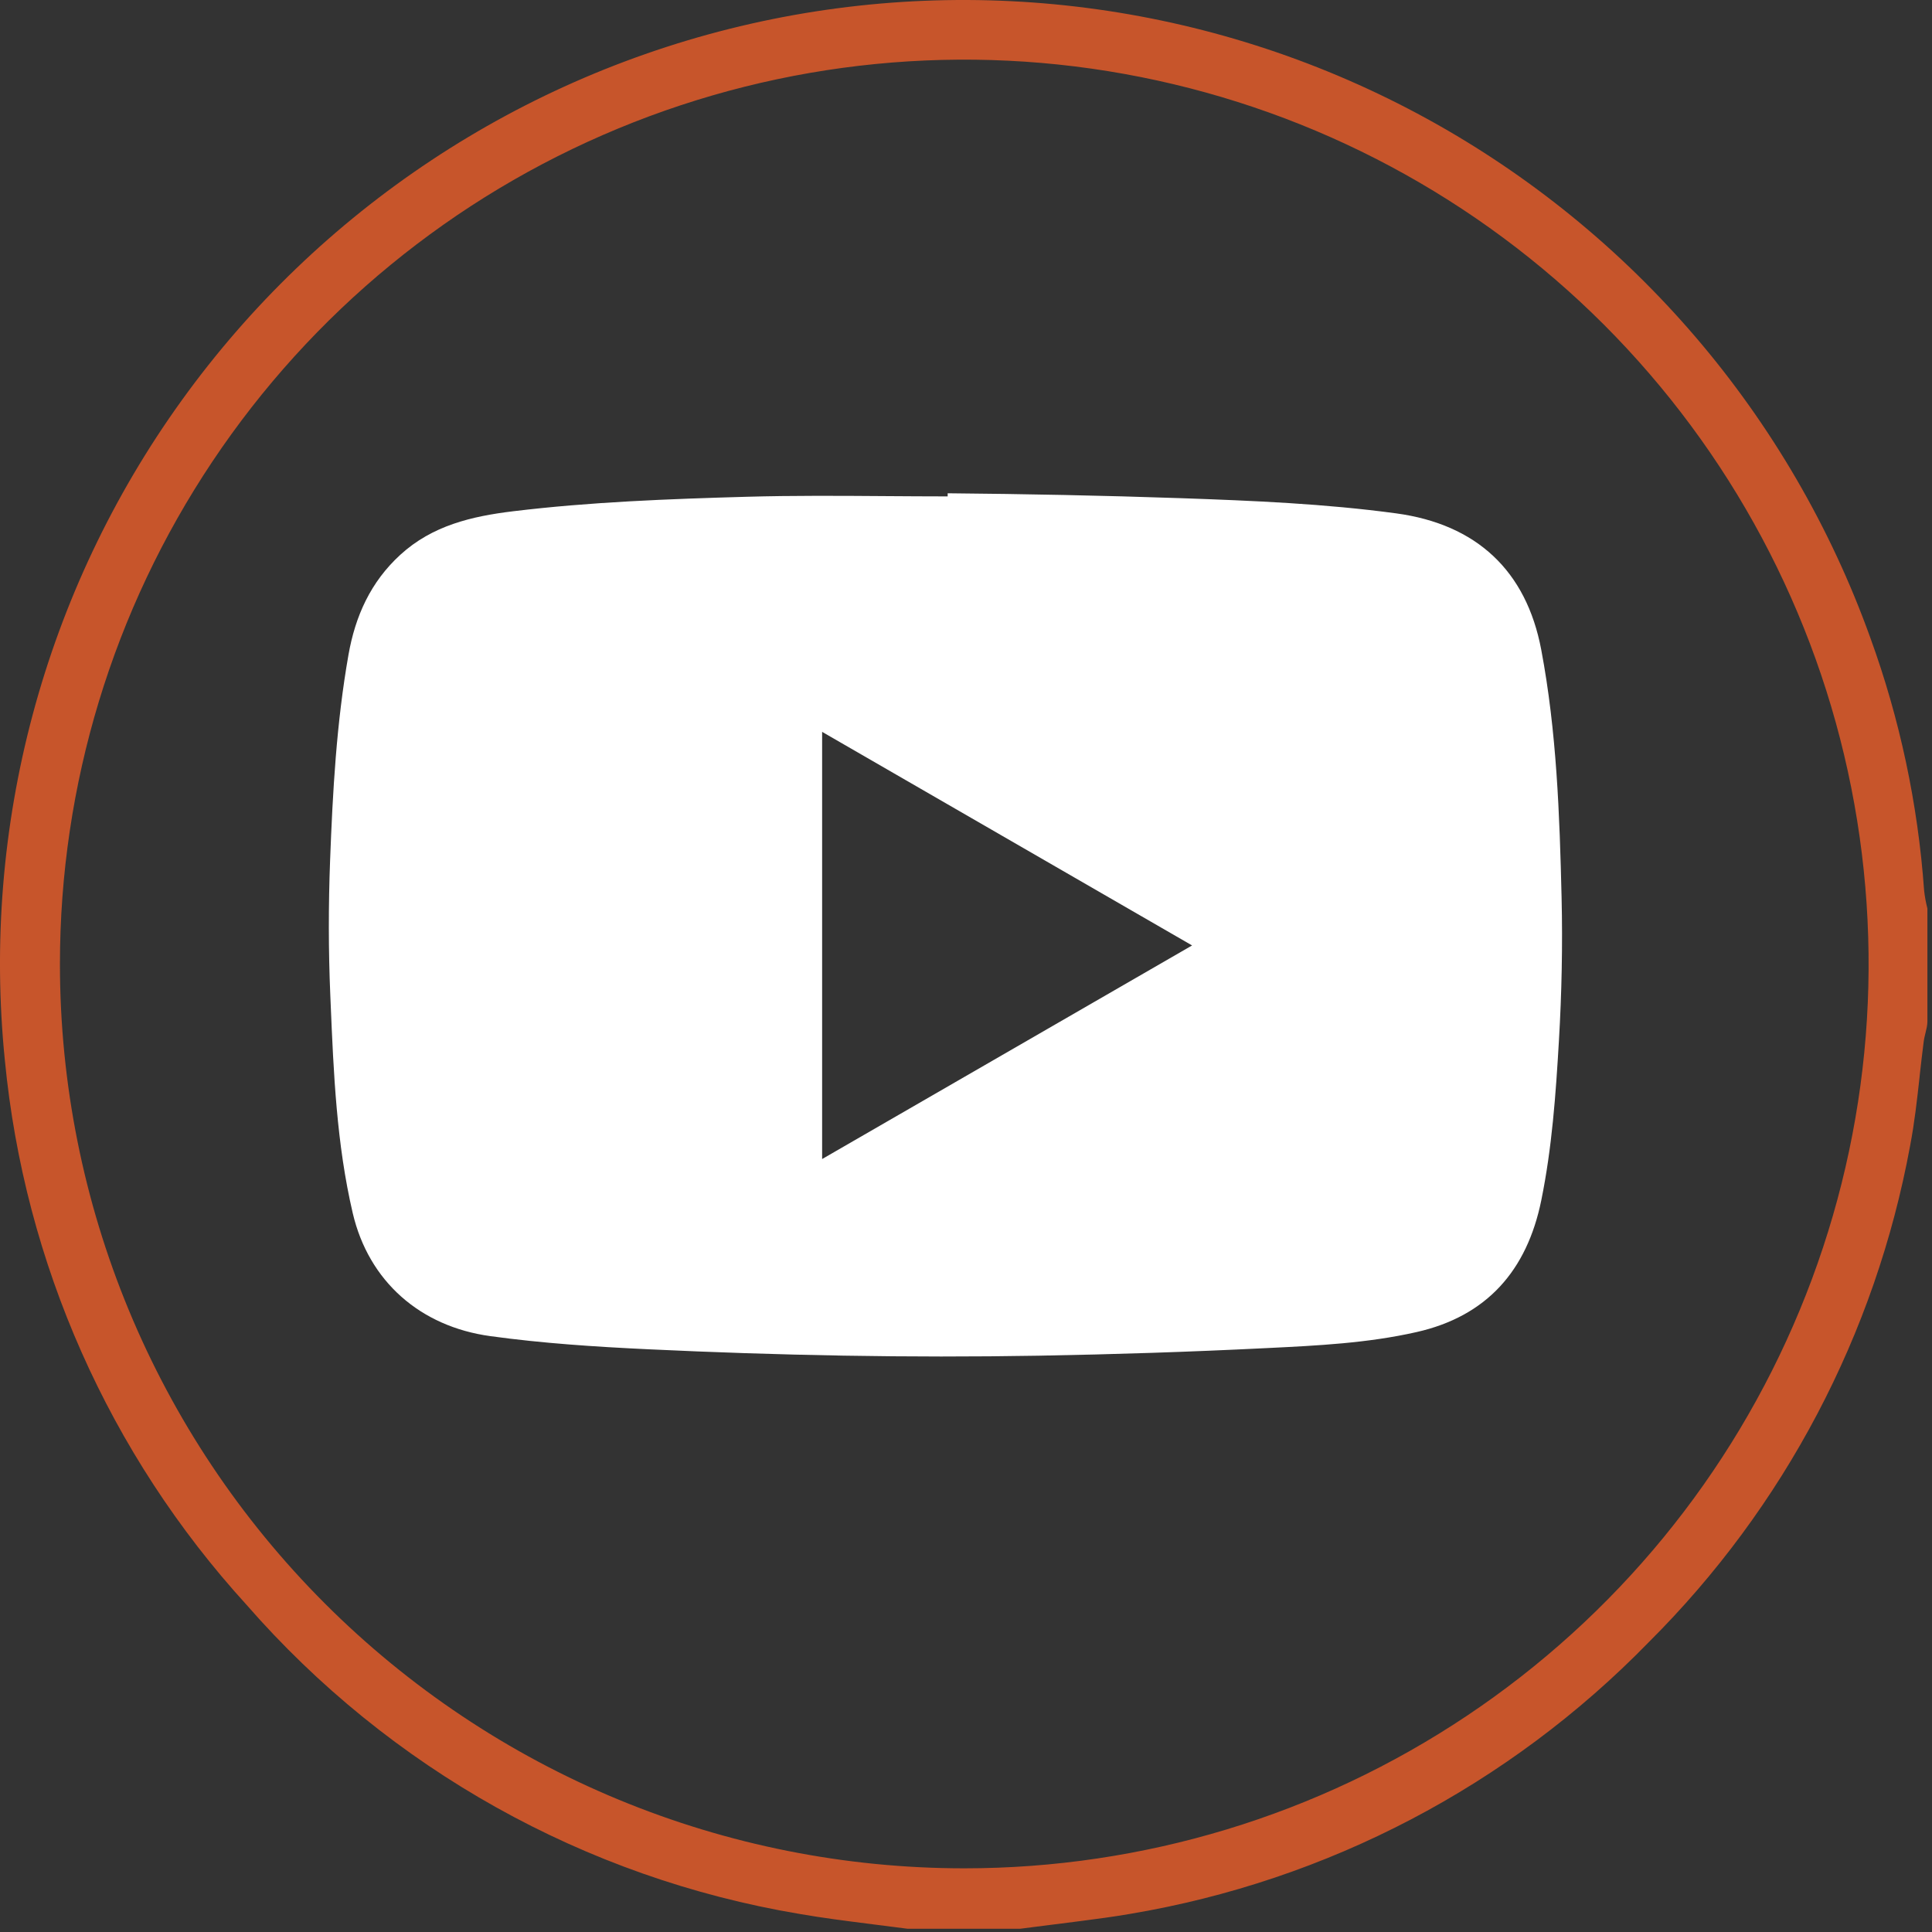
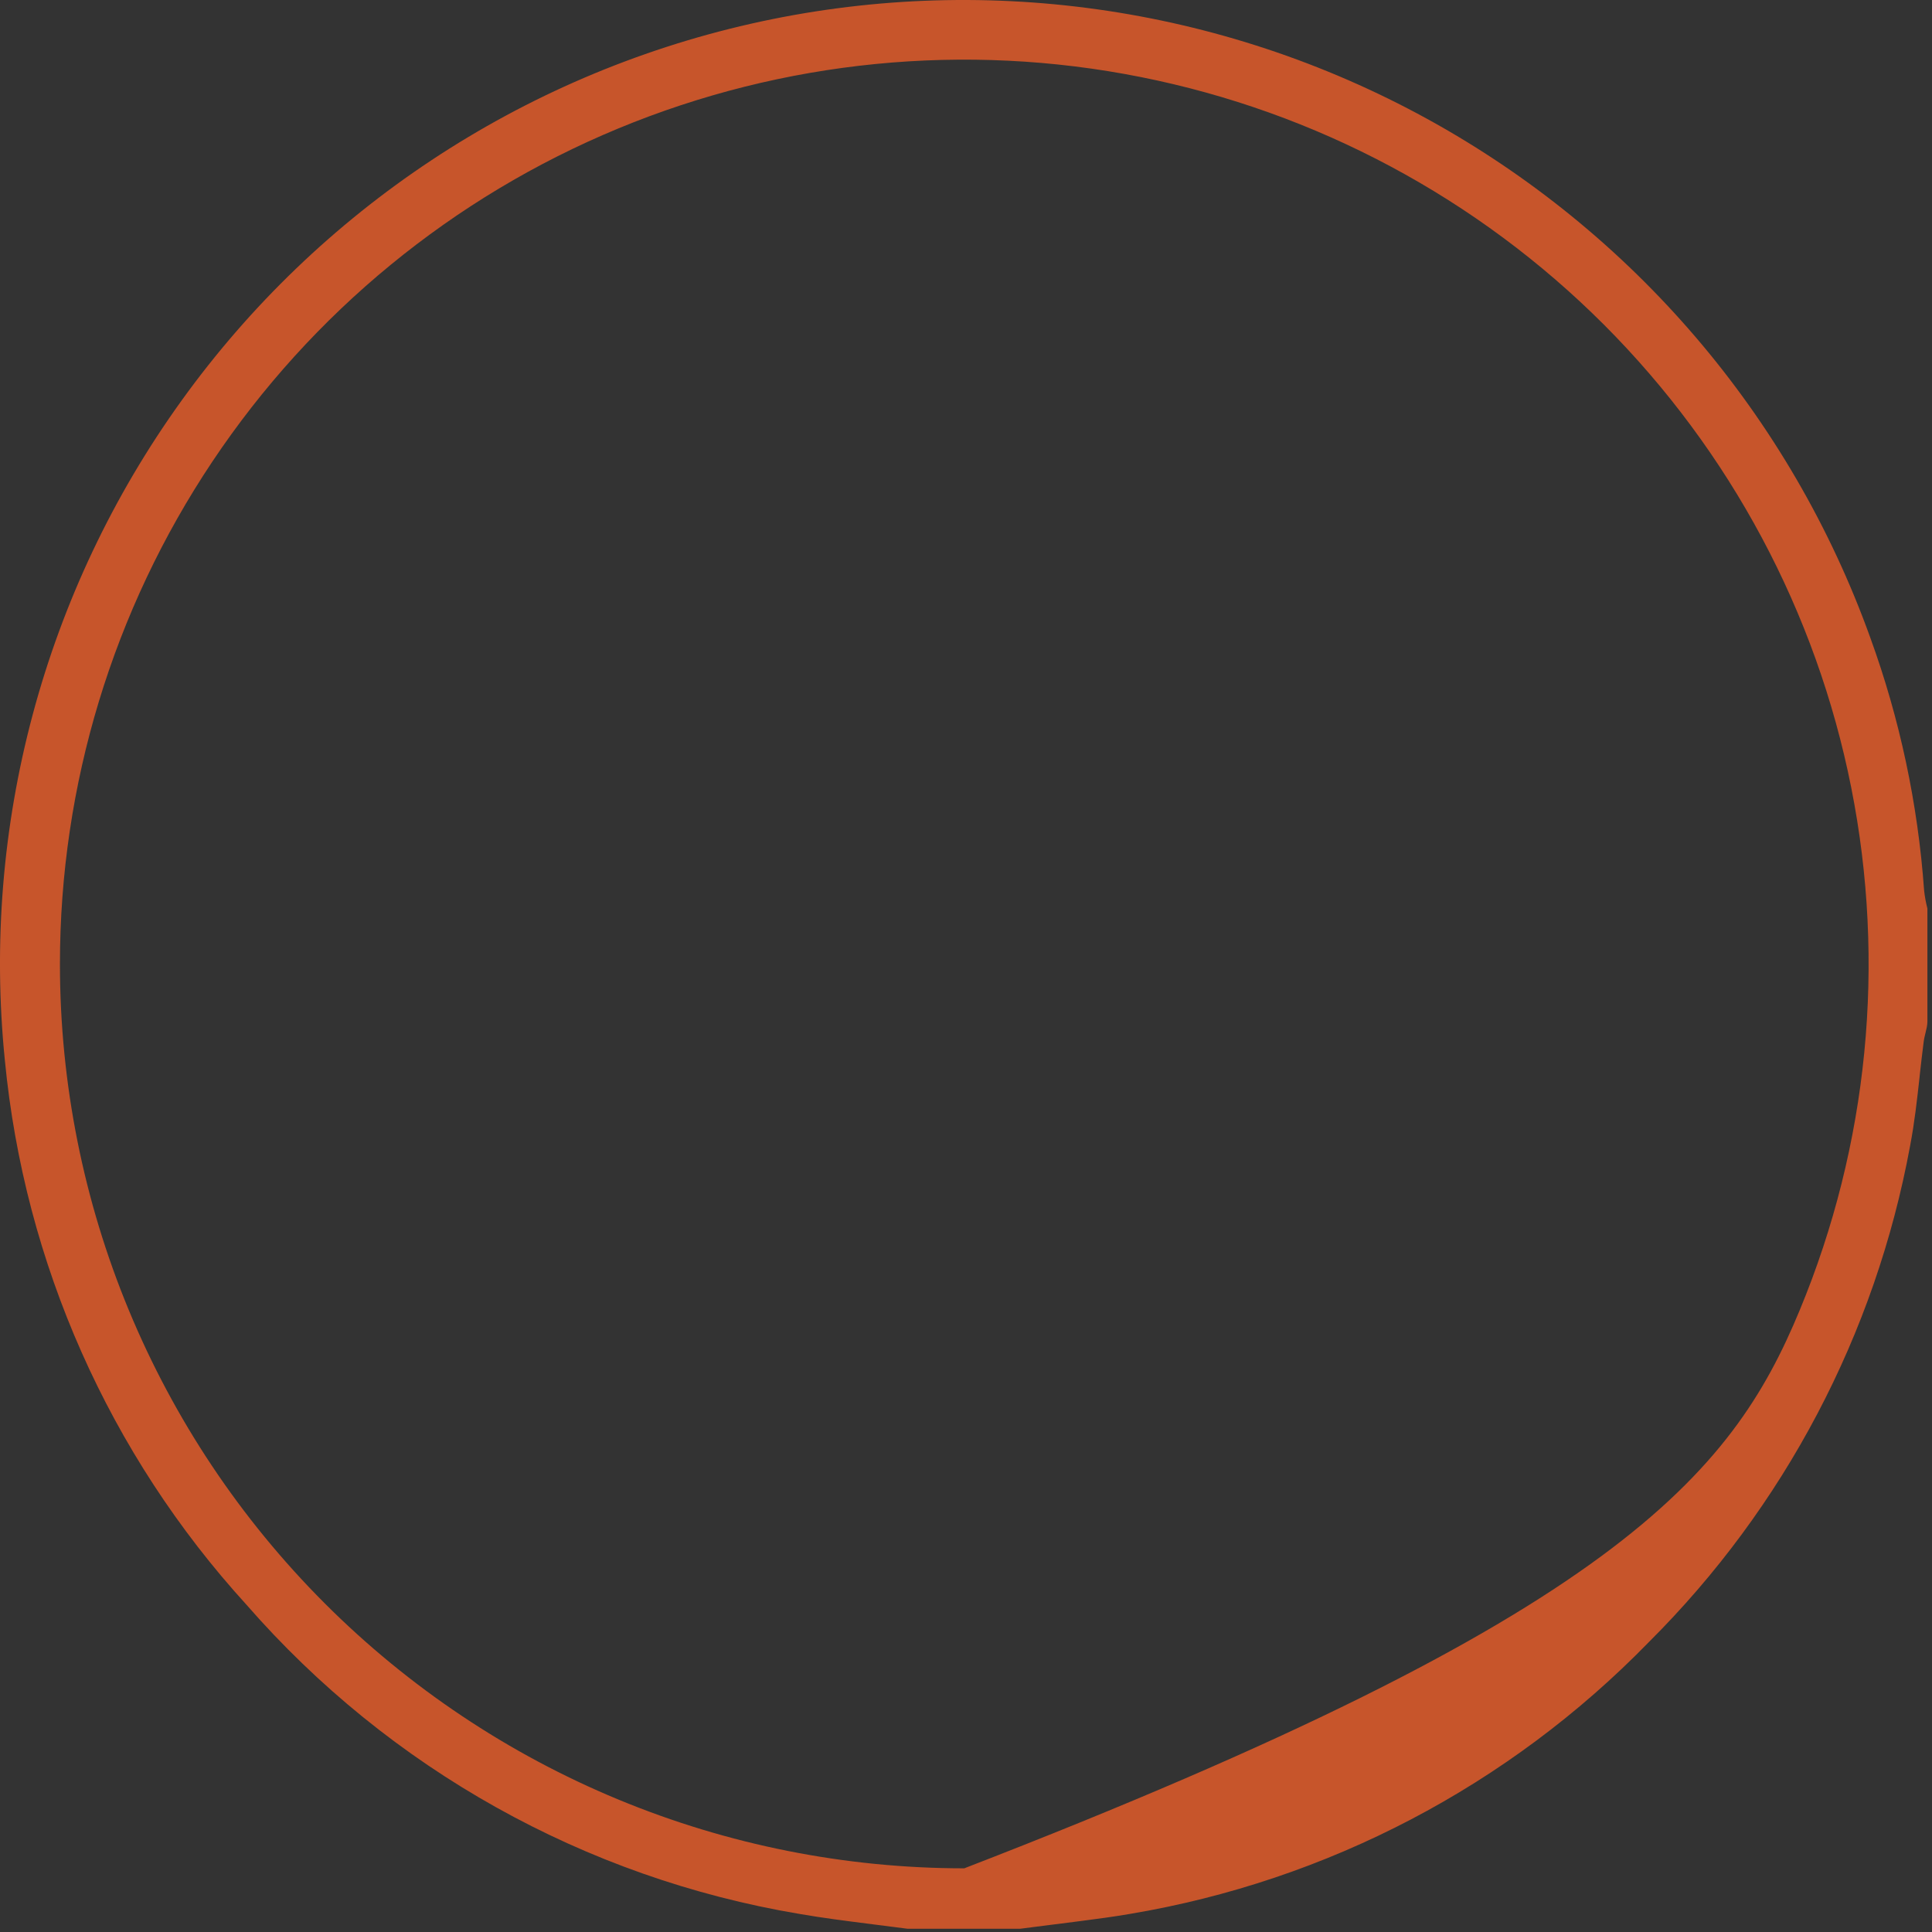
<svg xmlns="http://www.w3.org/2000/svg" width="47" height="47" viewBox="0 0 47 47" fill="none">
  <rect x="0" y="0" width="47" height="47" fill="#333333" stroke="none" />
-   <path fill-rule="evenodd" clip-rule="evenodd" d="M21.711 46.874L21.224 46.812L21.211 46.809L21.163 46.804C20.589 46.731 20.017 46.659 19.448 46.56C14.23 45.685 9.477 43.028 5.998 39.041C2.656 35.377 0.593 30.727 0.118 25.791C-0.456 20.099 1.072 14.393 4.414 9.749C7.756 5.104 12.681 1.844 18.261 0.579C23.841 -0.685 29.691 0.136 34.708 2.886C39.725 5.637 43.563 10.127 45.498 15.511C46.218 17.49 46.658 19.561 46.808 21.661C46.824 21.809 46.851 21.956 46.888 22.101V24.851C46.888 24.942 46.865 25.034 46.842 25.127C46.825 25.197 46.807 25.268 46.798 25.341C46.762 25.617 46.731 25.895 46.7 26.172L46.699 26.189C46.637 26.75 46.575 27.313 46.468 27.871C45.626 32.451 43.408 36.665 40.108 39.951C36.711 43.439 32.291 45.755 27.488 46.56C27.288 46.595 27.089 46.625 26.889 46.653L26.292 46.733L25.708 46.808L25.528 46.83C25.292 46.859 25.055 46.889 24.818 46.921H22.078L21.711 46.874ZM23.458 45.451C27.809 45.451 32.063 44.161 35.681 41.743C39.299 39.326 42.118 35.89 43.783 31.87C45.449 27.851 45.884 23.427 45.035 19.159C44.187 14.892 42.091 10.972 39.015 7.894C35.938 4.818 32.018 2.723 27.75 1.874C23.483 1.024 19.059 1.461 15.039 3.126C11.019 4.791 7.583 7.61 5.166 11.229C2.748 14.847 1.458 19.1 1.458 23.451C1.458 29.286 3.776 34.882 7.902 39.007C9.945 41.05 12.37 42.671 15.039 43.776C17.708 44.882 20.569 45.451 23.458 45.451Z" fill="#C7552B" />
-   <path fill-rule="evenodd" clip-rule="evenodd" d="M21.552 12.069C22.053 12.072 22.553 12.076 23.054 12.076V12C24.944 12.017 26.833 12.054 28.722 12.119C30.476 12.18 32.226 12.253 33.967 12.489C35.918 12.754 37.131 13.882 37.494 15.807C37.87 17.799 37.941 19.818 37.989 21.838C38.016 22.999 37.992 24.16 37.924 25.319C37.848 26.621 37.756 27.922 37.494 29.205C37.147 30.902 36.176 32.019 34.459 32.406C33.27 32.675 32.052 32.735 30.84 32.794L30.779 32.797C28.944 32.888 27.107 32.948 25.27 32.98C22.102 33.035 18.936 32.974 15.771 32.824C14.485 32.763 13.203 32.68 11.927 32.504C10.223 32.27 8.97 31.172 8.581 29.511C8.188 27.828 8.115 26.109 8.043 24.392C8.041 24.329 8.038 24.266 8.035 24.203C7.989 23.115 7.989 22.028 8.03 20.94C8.093 19.263 8.185 17.589 8.477 15.932C8.643 14.987 9.016 14.157 9.74 13.495C10.519 12.783 11.476 12.56 12.479 12.438C14.366 12.209 16.266 12.139 18.163 12.085C19.292 12.053 20.422 12.061 21.552 12.069ZM20 28.196L29 23L20 17.804V28.196Z" fill="white" />
+   <path fill-rule="evenodd" clip-rule="evenodd" d="M21.711 46.874L21.224 46.812L21.211 46.809L21.163 46.804C20.589 46.731 20.017 46.659 19.448 46.56C14.23 45.685 9.477 43.028 5.998 39.041C2.656 35.377 0.593 30.727 0.118 25.791C-0.456 20.099 1.072 14.393 4.414 9.749C7.756 5.104 12.681 1.844 18.261 0.579C23.841 -0.685 29.691 0.136 34.708 2.886C39.725 5.637 43.563 10.127 45.498 15.511C46.218 17.49 46.658 19.561 46.808 21.661C46.824 21.809 46.851 21.956 46.888 22.101V24.851C46.888 24.942 46.865 25.034 46.842 25.127C46.825 25.197 46.807 25.268 46.798 25.341C46.762 25.617 46.731 25.895 46.7 26.172L46.699 26.189C46.637 26.75 46.575 27.313 46.468 27.871C45.626 32.451 43.408 36.665 40.108 39.951C36.711 43.439 32.291 45.755 27.488 46.56C27.288 46.595 27.089 46.625 26.889 46.653L26.292 46.733L25.708 46.808L25.528 46.83C25.292 46.859 25.055 46.889 24.818 46.921H22.078L21.711 46.874ZM23.458 45.451C39.299 39.326 42.118 35.89 43.783 31.87C45.449 27.851 45.884 23.427 45.035 19.159C44.187 14.892 42.091 10.972 39.015 7.894C35.938 4.818 32.018 2.723 27.75 1.874C23.483 1.024 19.059 1.461 15.039 3.126C11.019 4.791 7.583 7.61 5.166 11.229C2.748 14.847 1.458 19.1 1.458 23.451C1.458 29.286 3.776 34.882 7.902 39.007C9.945 41.05 12.37 42.671 15.039 43.776C17.708 44.882 20.569 45.451 23.458 45.451Z" fill="#C7552B" />
</svg>